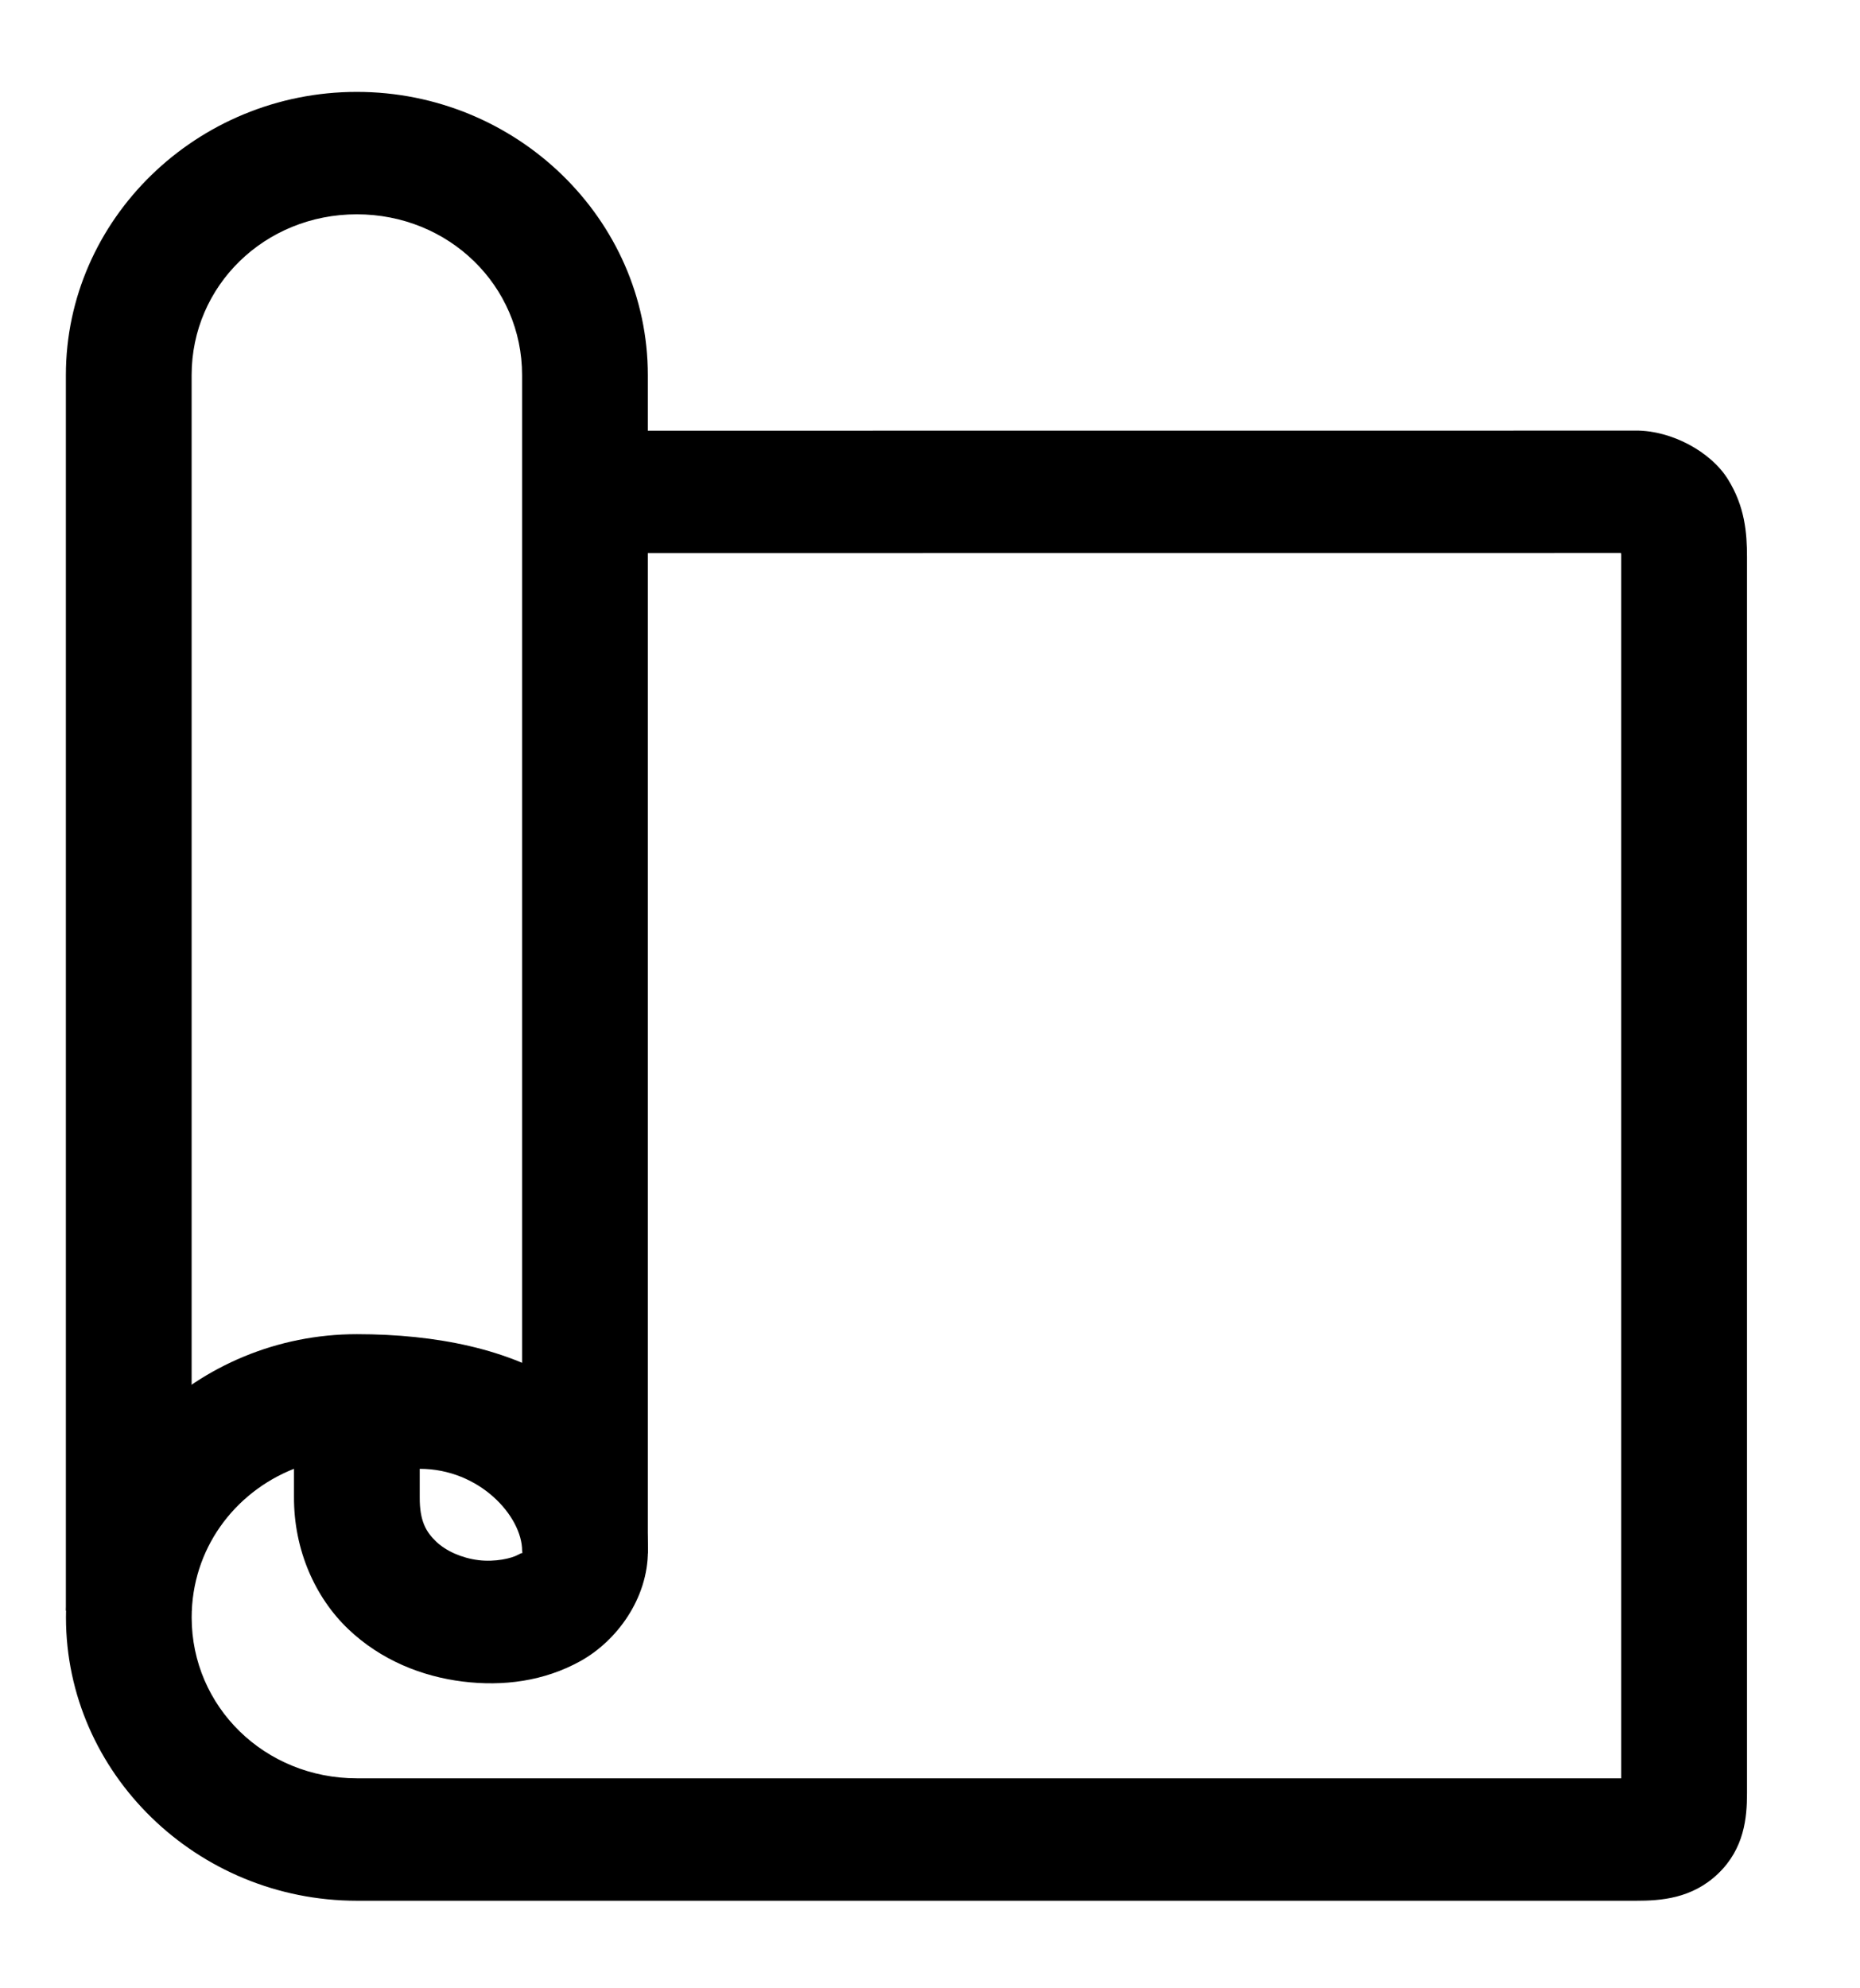
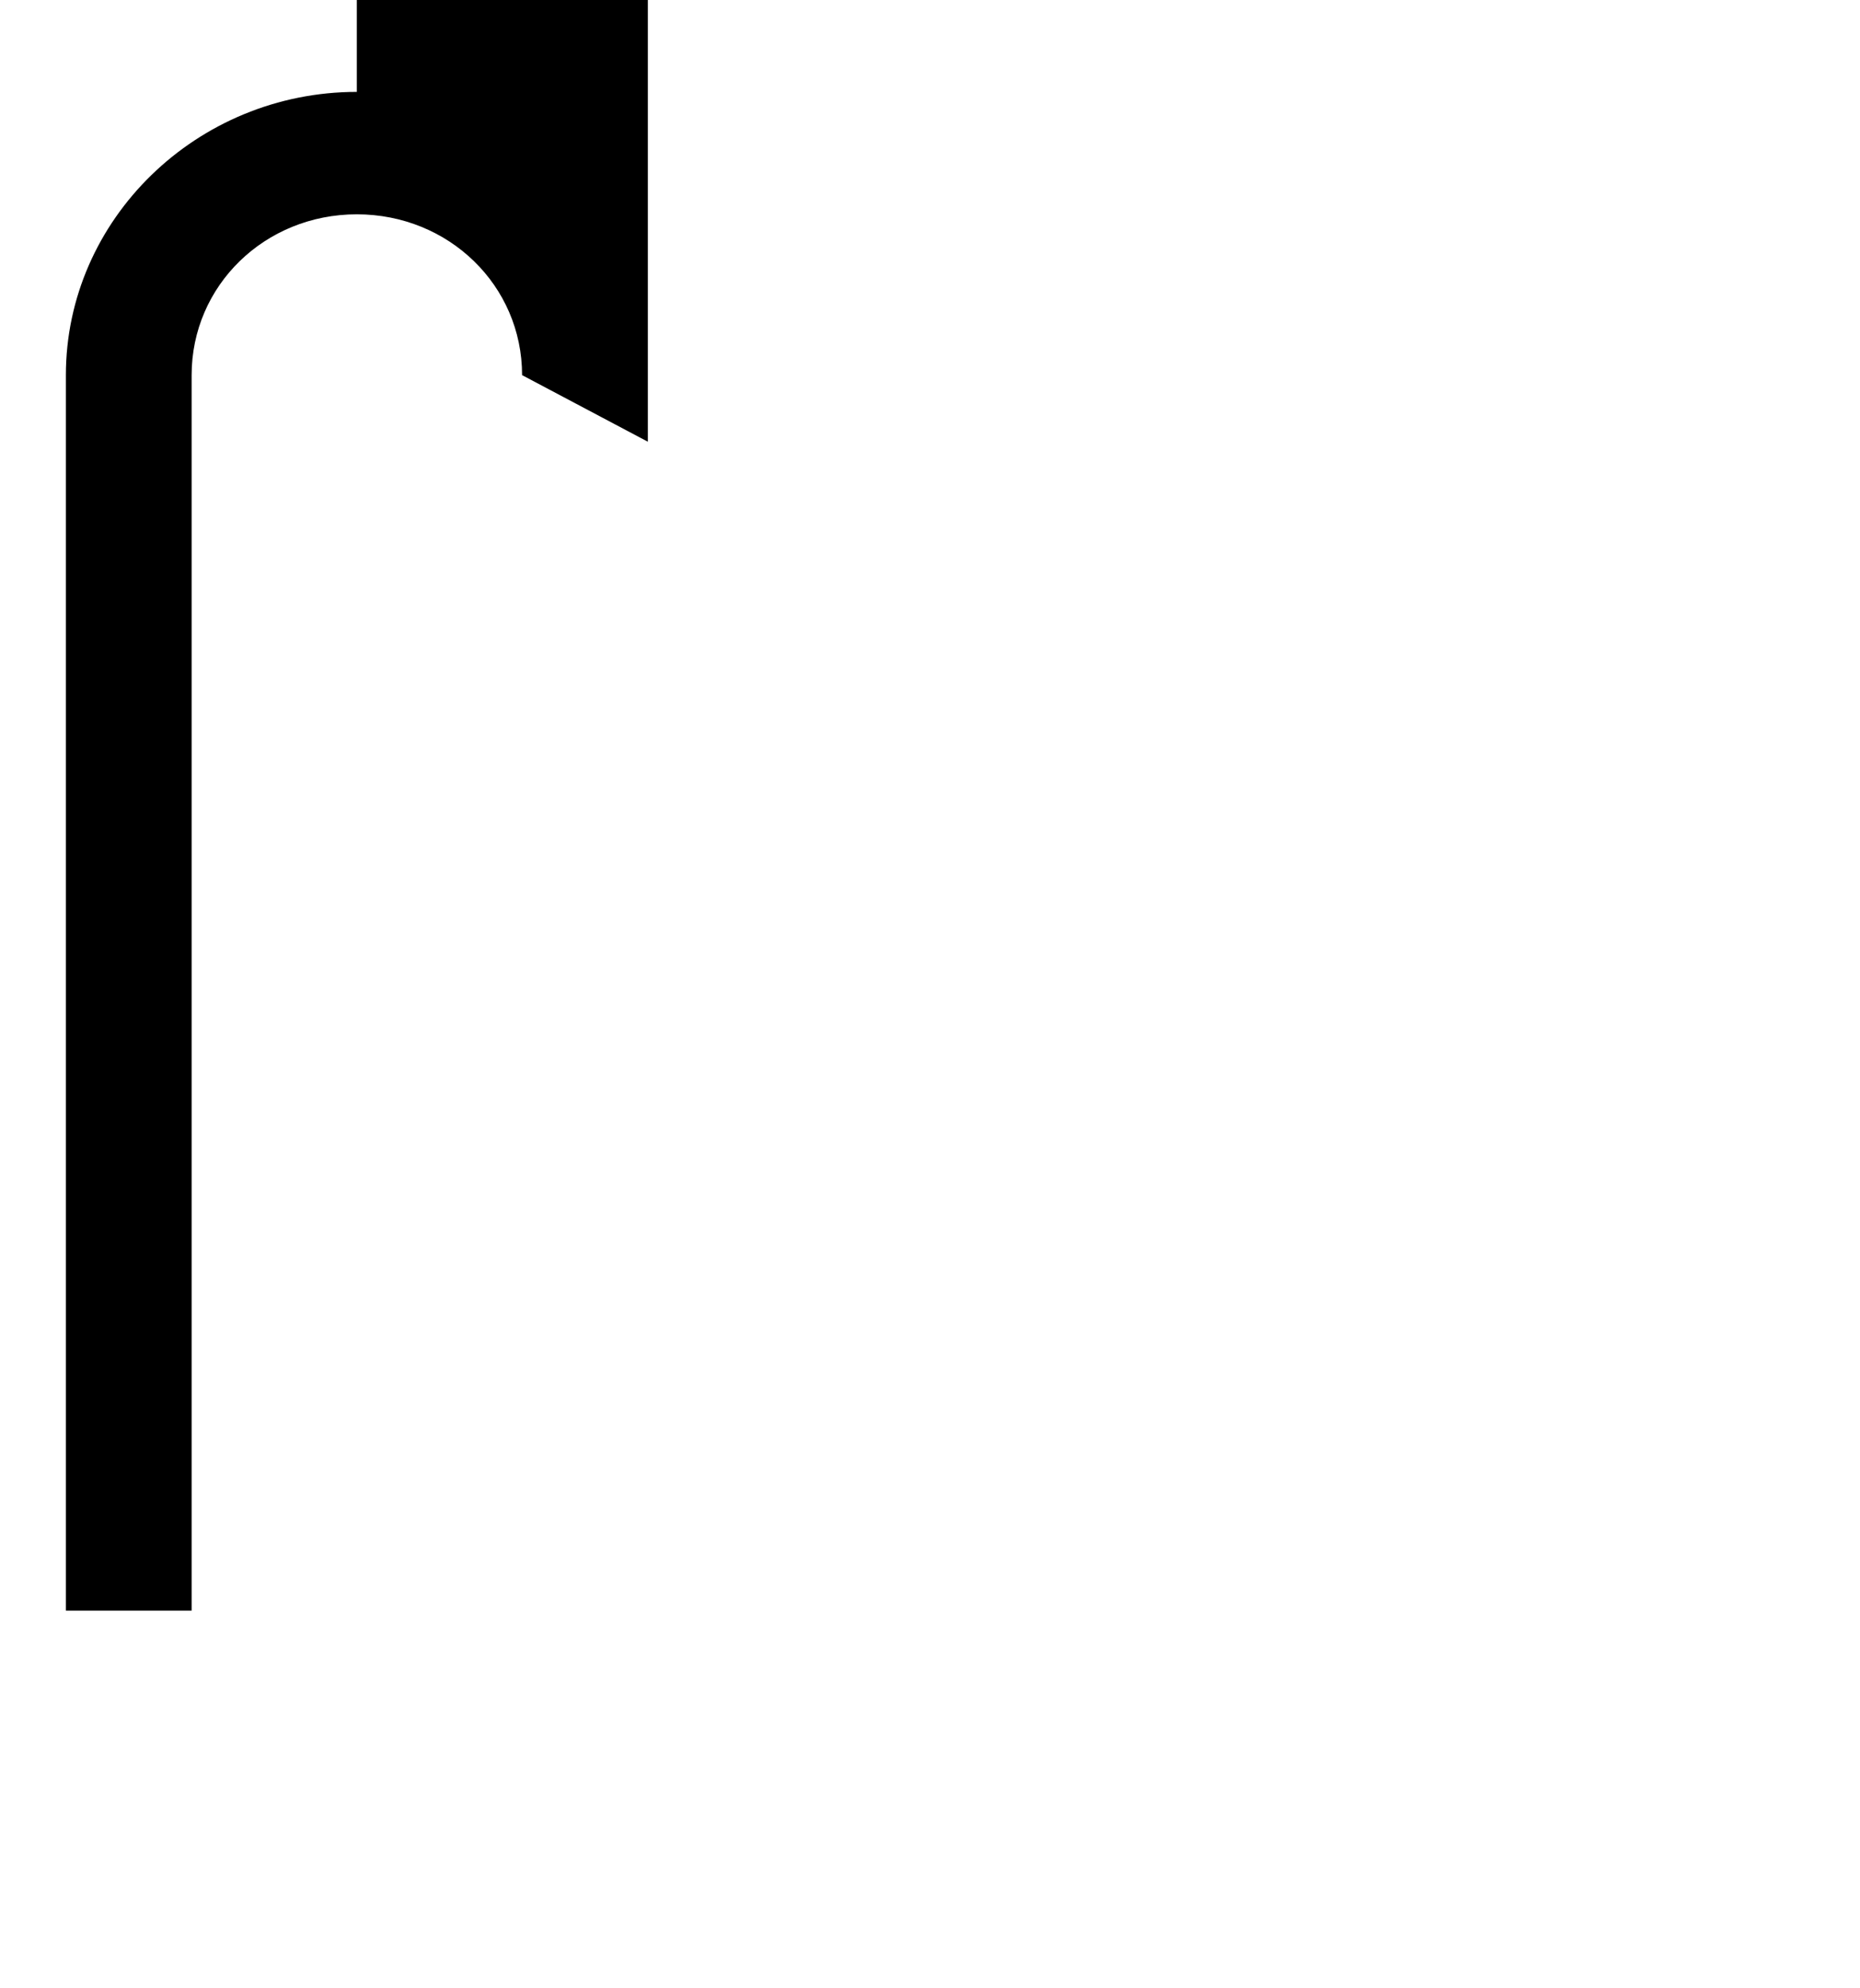
<svg xmlns="http://www.w3.org/2000/svg" width="5.264mm" height="5.626mm" viewBox="0 0 5.264 5.626" version="1.1" id="svg5">
  <defs id="defs2" />
  <g id="layer1" transform="translate(292.17,-230.204)">
    <g id="g312094" transform="matrix(0.631,0,0,0.631,-468.545,128.795)" style="stroke-width:1.048">
      <g id="g283787" transform="matrix(0.189,0,0,0.184,227.836,129.323)" style="stroke:#000000;stroke-width:5.614">
-         <path style="color:#000000;fill:#000000;stroke:none;stroke-width:5.614;stroke-linejoin:round;-inkscape-stroke:none;paint-order:markers stroke fill" d="m 281.91,172.83 c -3.796,-1e-5 -6.904,3.108 -6.904,6.904 v 30.114 h 2.984 v -30.114 c 0,-2.183 1.737,-3.92 3.92,-3.92 2.183,0 3.922,1.737 3.922,3.92 v 27.104 l 2.984,1.623 v -28.727 c 0,-3.796 -3.11,-6.904 -6.906,-6.904 z" id="path246621" />
-         <path style="color:#000000;fill:#000000;stroke:none;stroke-width:5.614;stroke-linejoin:round;-inkscape-stroke:none;paint-order:markers stroke fill" d="m 312.268,181.086 -24.943,0.002 v 2.984 l 24.584,-0.002 c 0.008,0.057 0.006,0.015 0.006,0.096 v 29.771 h -30.004 c -2.183,0 -3.92,-1.739 -3.92,-3.922 0,-1.652 0.998,-3.041 2.428,-3.623 v 0.68 c -0.007,1.301 0.506,2.46 1.285,3.225 0.779,0.764 1.759,1.159 2.719,1.281 0.96,0.122 1.93,-0.007 2.793,-0.498 0.863,-0.492 1.602,-1.523 1.602,-2.689 0,-3.796 -3.11,-5.28 -6.906,-5.28 -3.796,-1e-5 -6.904,3.108 -6.904,6.904 0,3.796 3.108,6.906 6.904,6.906 h 30.357 c 0.58,0 1.321,-0.047 1.945,-0.66 0.624,-0.613 0.686,-1.37 0.686,-1.957 v -30.139 c 0,-0.587 -0.05,-1.232 -0.457,-1.9 -0.408,-0.668 -1.333,-1.18 -2.174,-1.18 z m -28.865,25.307 c 1.425,0 2.43,1.16 2.43,1.999 0,0.096 0.06,0.007 -0.096,0.096 -0.155,0.088 -0.543,0.181 -0.939,0.131 -0.396,-0.05 -0.77,-0.222 -1.004,-0.451 -0.234,-0.23 -0.394,-0.494 -0.391,-1.078 1e-5,-0.003 1e-5,-0.005 0,-0.008 z" id="rect247805" />
+         <path style="color:#000000;fill:#000000;stroke:none;stroke-width:5.614;stroke-linejoin:round;-inkscape-stroke:none;paint-order:markers stroke fill" d="m 281.91,172.83 c -3.796,-1e-5 -6.904,3.108 -6.904,6.904 v 30.114 h 2.984 v -30.114 c 0,-2.183 1.737,-3.92 3.92,-3.92 2.183,0 3.922,1.737 3.922,3.92 l 2.984,1.623 v -28.727 c 0,-3.796 -3.11,-6.904 -6.906,-6.904 z" id="path246621" />
      </g>
    </g>
  </g>
</svg>